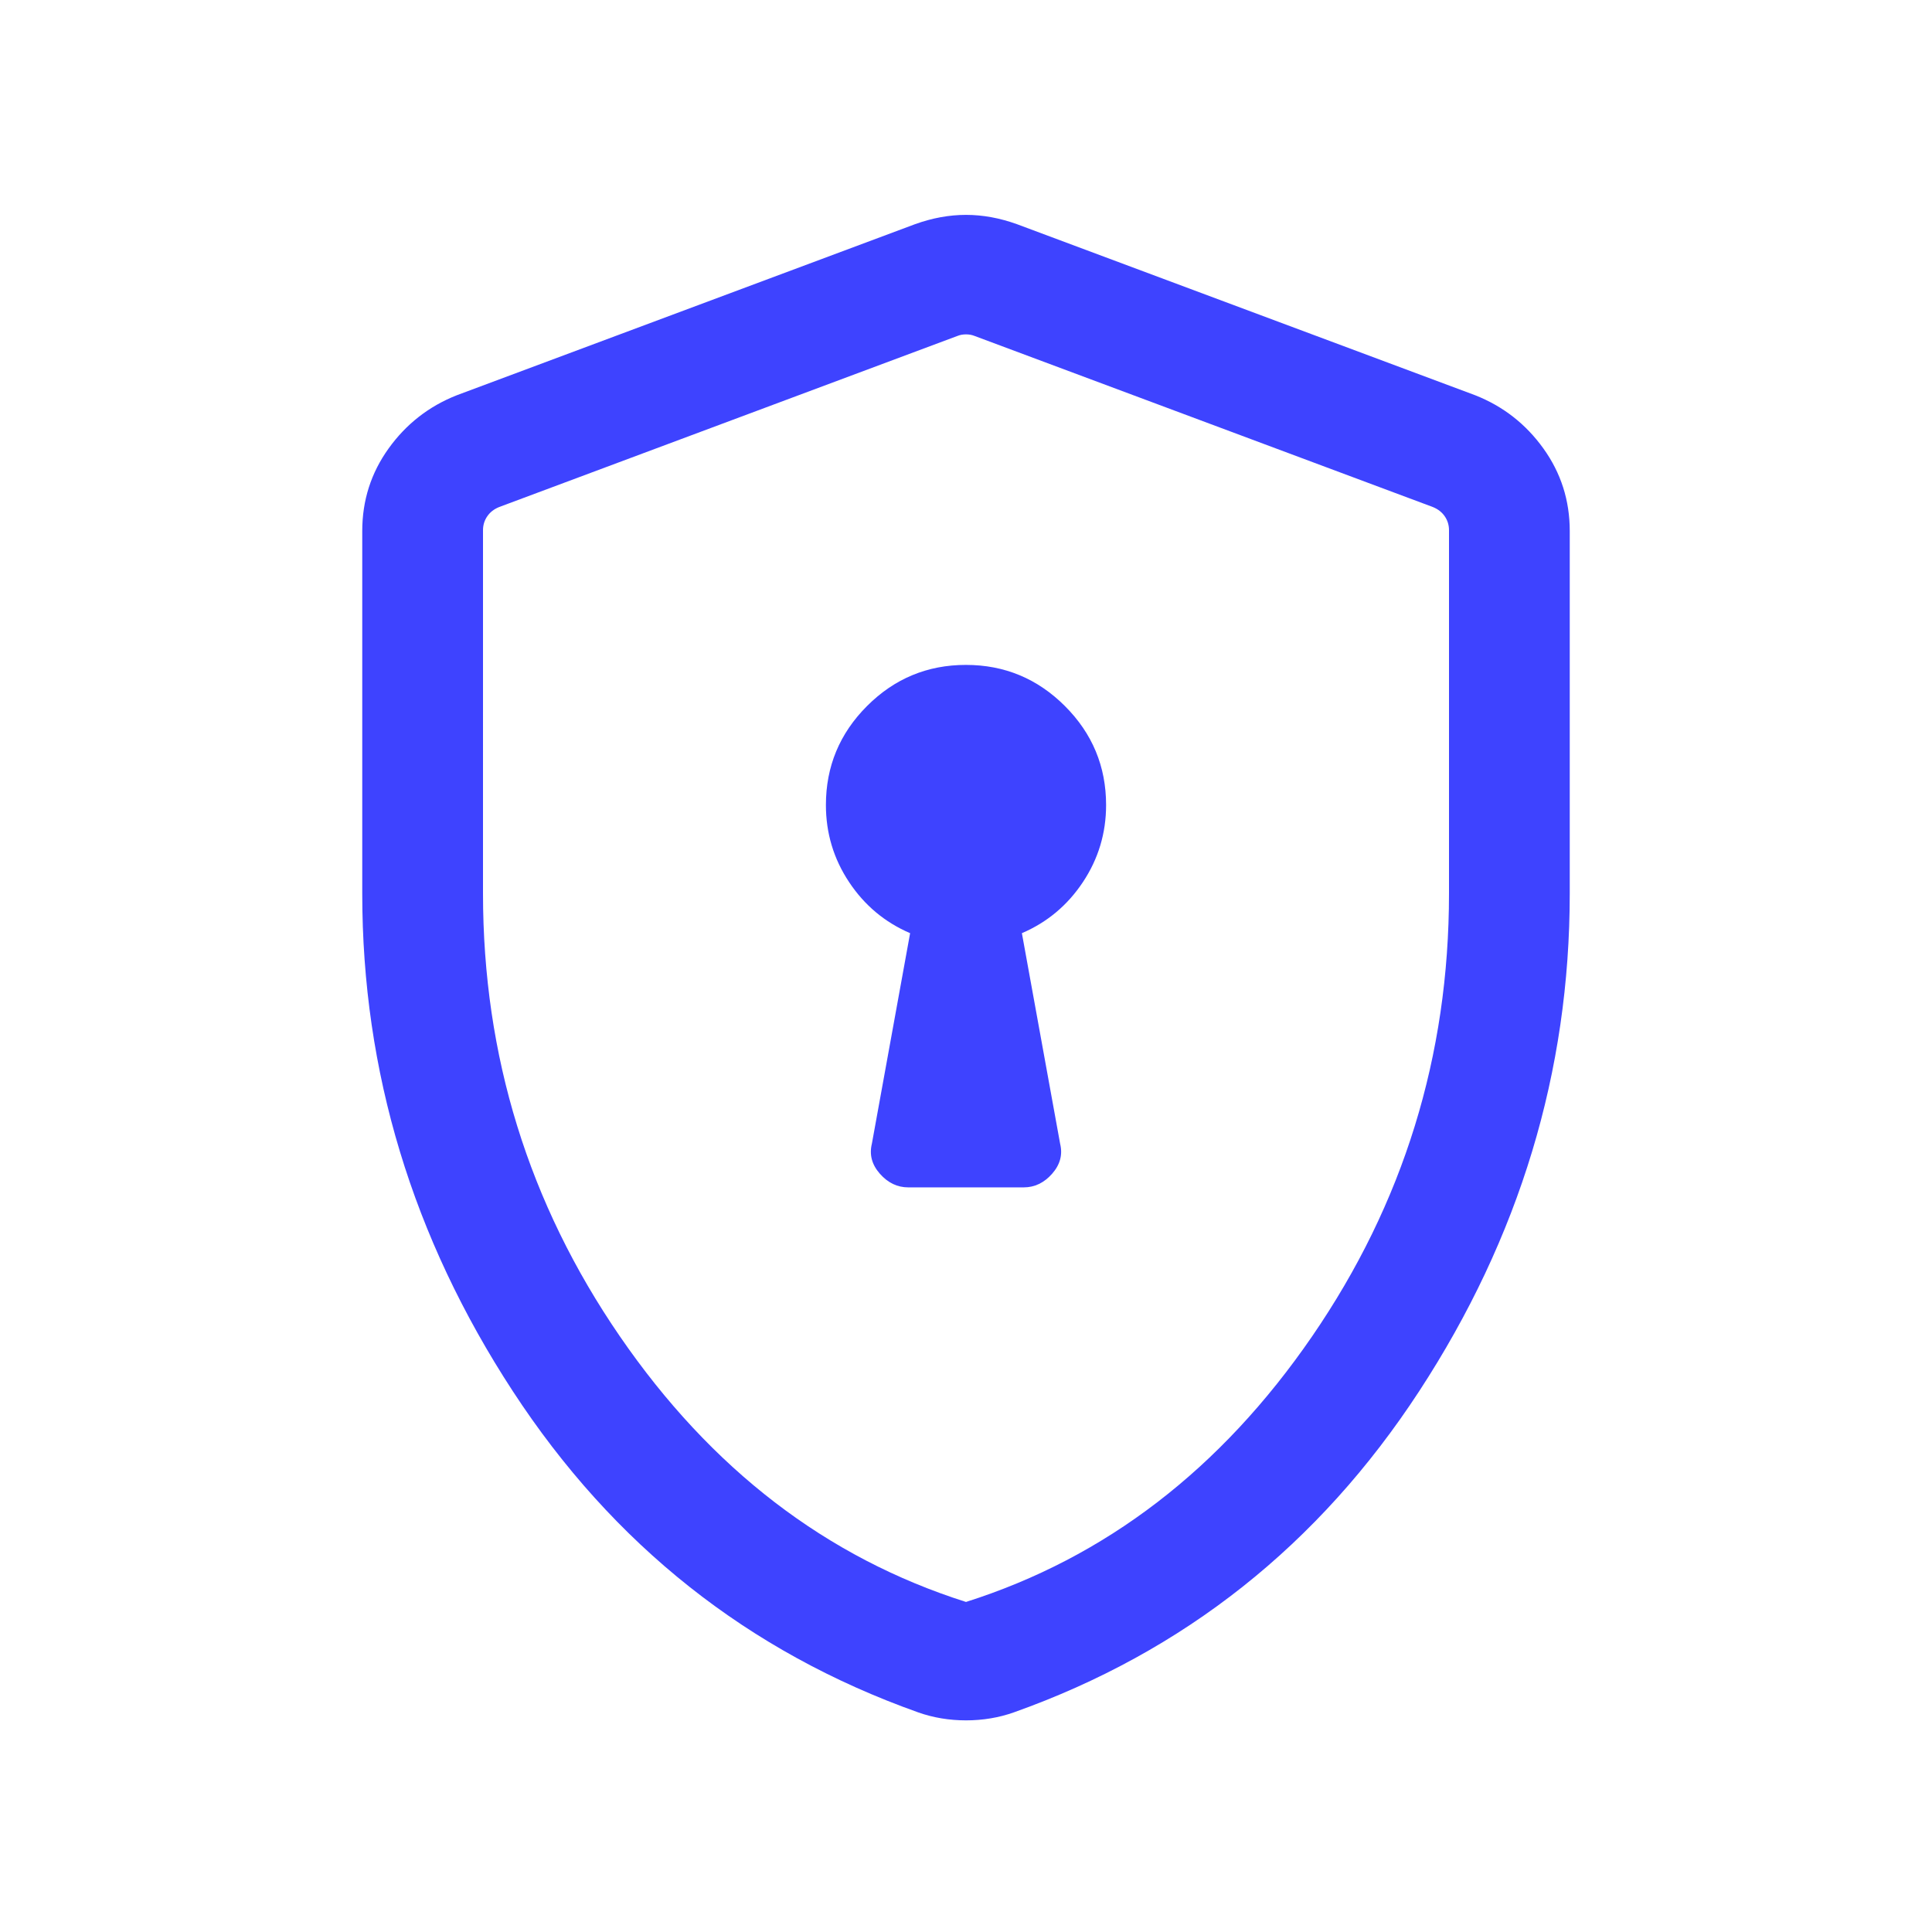
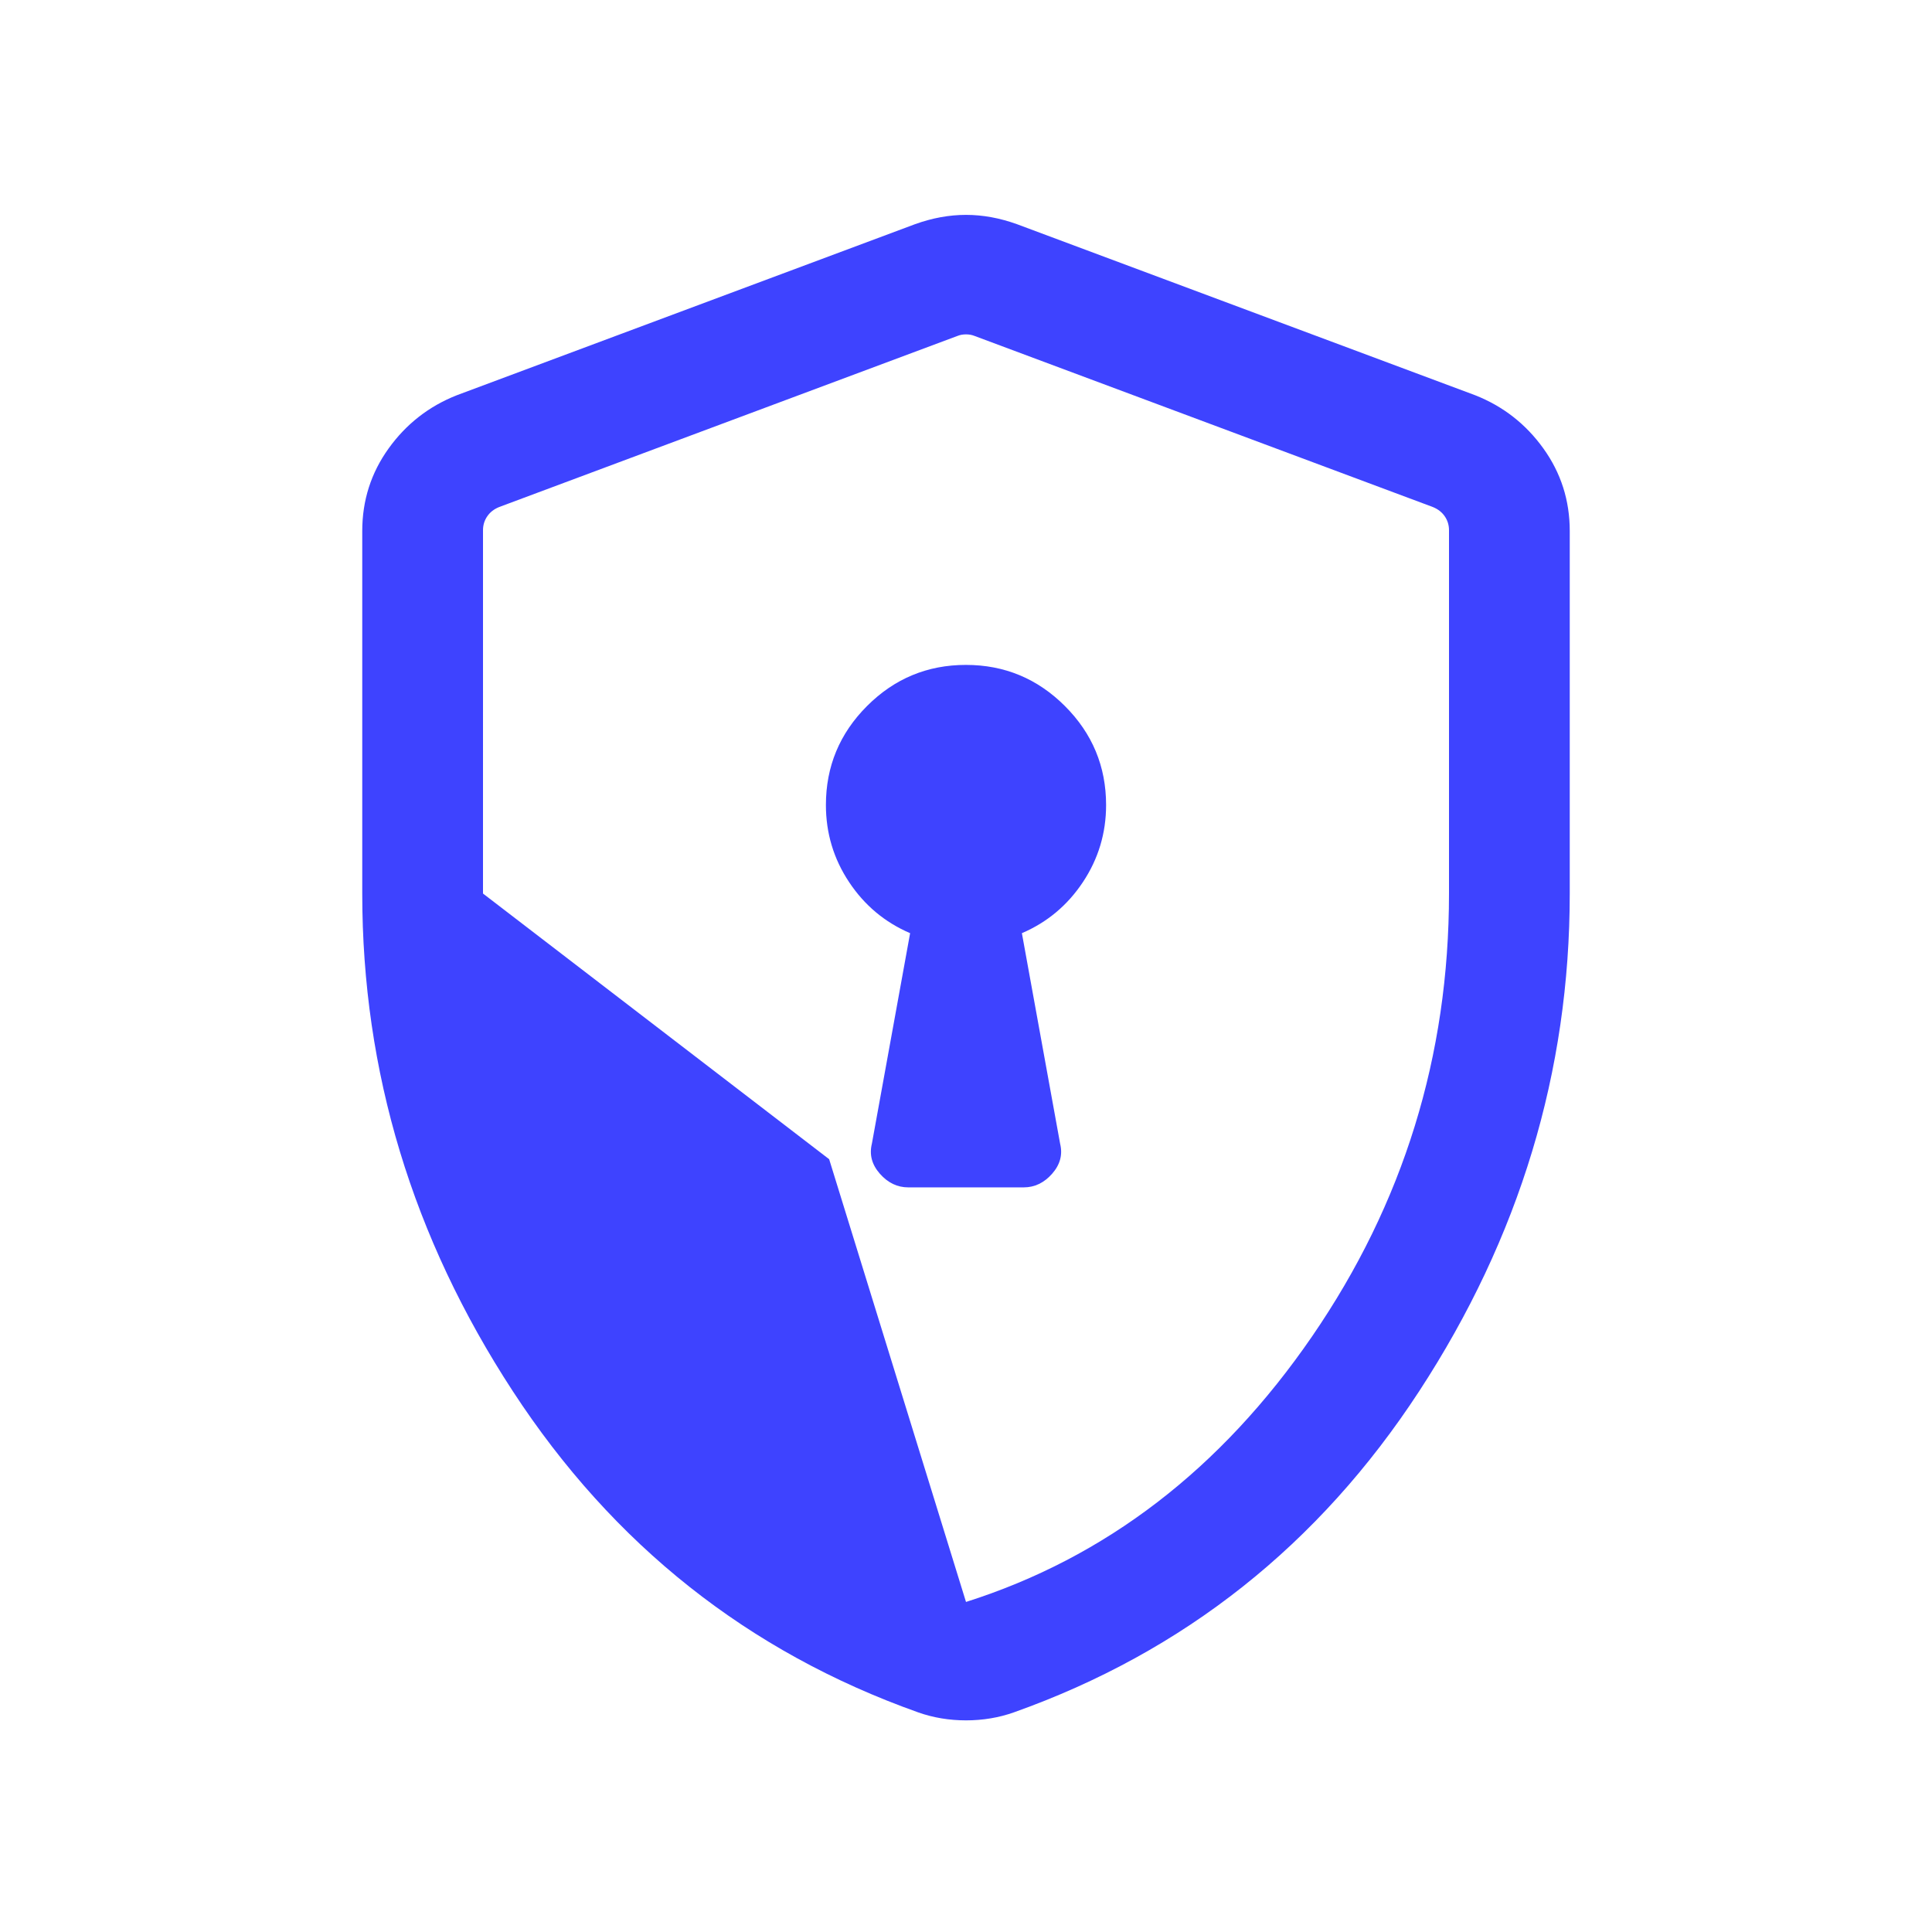
<svg xmlns="http://www.w3.org/2000/svg" height="24" viewBox="0 -960 960 960" width="24" fill="#3E43FF">
-   <path d="M451.31-370h57.38q8.14 0 14.11-6.78 5.97-6.78 3.97-14.91l-19-104.62q18.84-8.08 30.34-25.4t11.5-38.29q0-28.72-20.46-49.17-20.46-20.44-49.19-20.44-28.73 0-49.15 20.44-20.42 20.45-20.42 49.17 0 20.97 11.5 38.29t30.34 25.4l-19 104.62q-2 8.13 3.97 14.91 5.97 6.78 14.11 6.78ZM480-105.16q-6.23 0-12.23-1t-11.62-3q-126.53-45-201.34-159.57Q180-383.31 180-516v-180.15q0-22.79 13.11-41.03 13.1-18.23 33.89-26.43l227.69-85q12.85-4.62 25.31-4.62 12.46 0 25.31 4.62l227.69 85q20.79 8.2 33.89 26.43Q780-718.94 780-696.15V-516q0 132.69-74.81 247.27-74.81 114.57-201.34 159.57-5.62 2-11.62 3-6 1-12.23 1Zm0-58.84q104-33 172-132t68-220v-180.54q0-3.84-2.12-6.92-2.11-3.08-5.96-4.62l-227.69-85q-1.92-.77-4.23-.77-2.31 0-4.23.77l-227.69 85q-3.85 1.54-5.96 4.62-2.12 3.08-2.12 6.92V-516q0 121 68 220t172 132Zm0-315.23Z" />
+   <path d="M451.31-370h57.38q8.14 0 14.11-6.78 5.97-6.78 3.97-14.91l-19-104.62q18.84-8.08 30.34-25.4t11.5-38.29q0-28.72-20.46-49.17-20.46-20.44-49.19-20.44-28.73 0-49.15 20.44-20.42 20.45-20.42 49.17 0 20.97 11.5 38.29t30.34 25.4l-19 104.62q-2 8.13 3.97 14.91 5.97 6.78 14.11 6.78ZM480-105.16q-6.23 0-12.23-1t-11.62-3q-126.53-45-201.34-159.57Q180-383.31 180-516v-180.15q0-22.79 13.11-41.03 13.1-18.23 33.89-26.43l227.69-85q12.85-4.62 25.31-4.62 12.46 0 25.31 4.62l227.69 85q20.79 8.2 33.89 26.43Q780-718.94 780-696.15V-516q0 132.69-74.81 247.27-74.81 114.57-201.34 159.57-5.62 2-11.62 3-6 1-12.23 1Zm0-58.84q104-33 172-132t68-220v-180.54q0-3.84-2.12-6.92-2.11-3.08-5.96-4.62l-227.69-85q-1.92-.77-4.23-.77-2.31 0-4.23.77l-227.69 85q-3.85 1.54-5.96 4.62-2.12 3.08-2.12 6.92V-516t172 132Zm0-315.23Z" />
</svg>